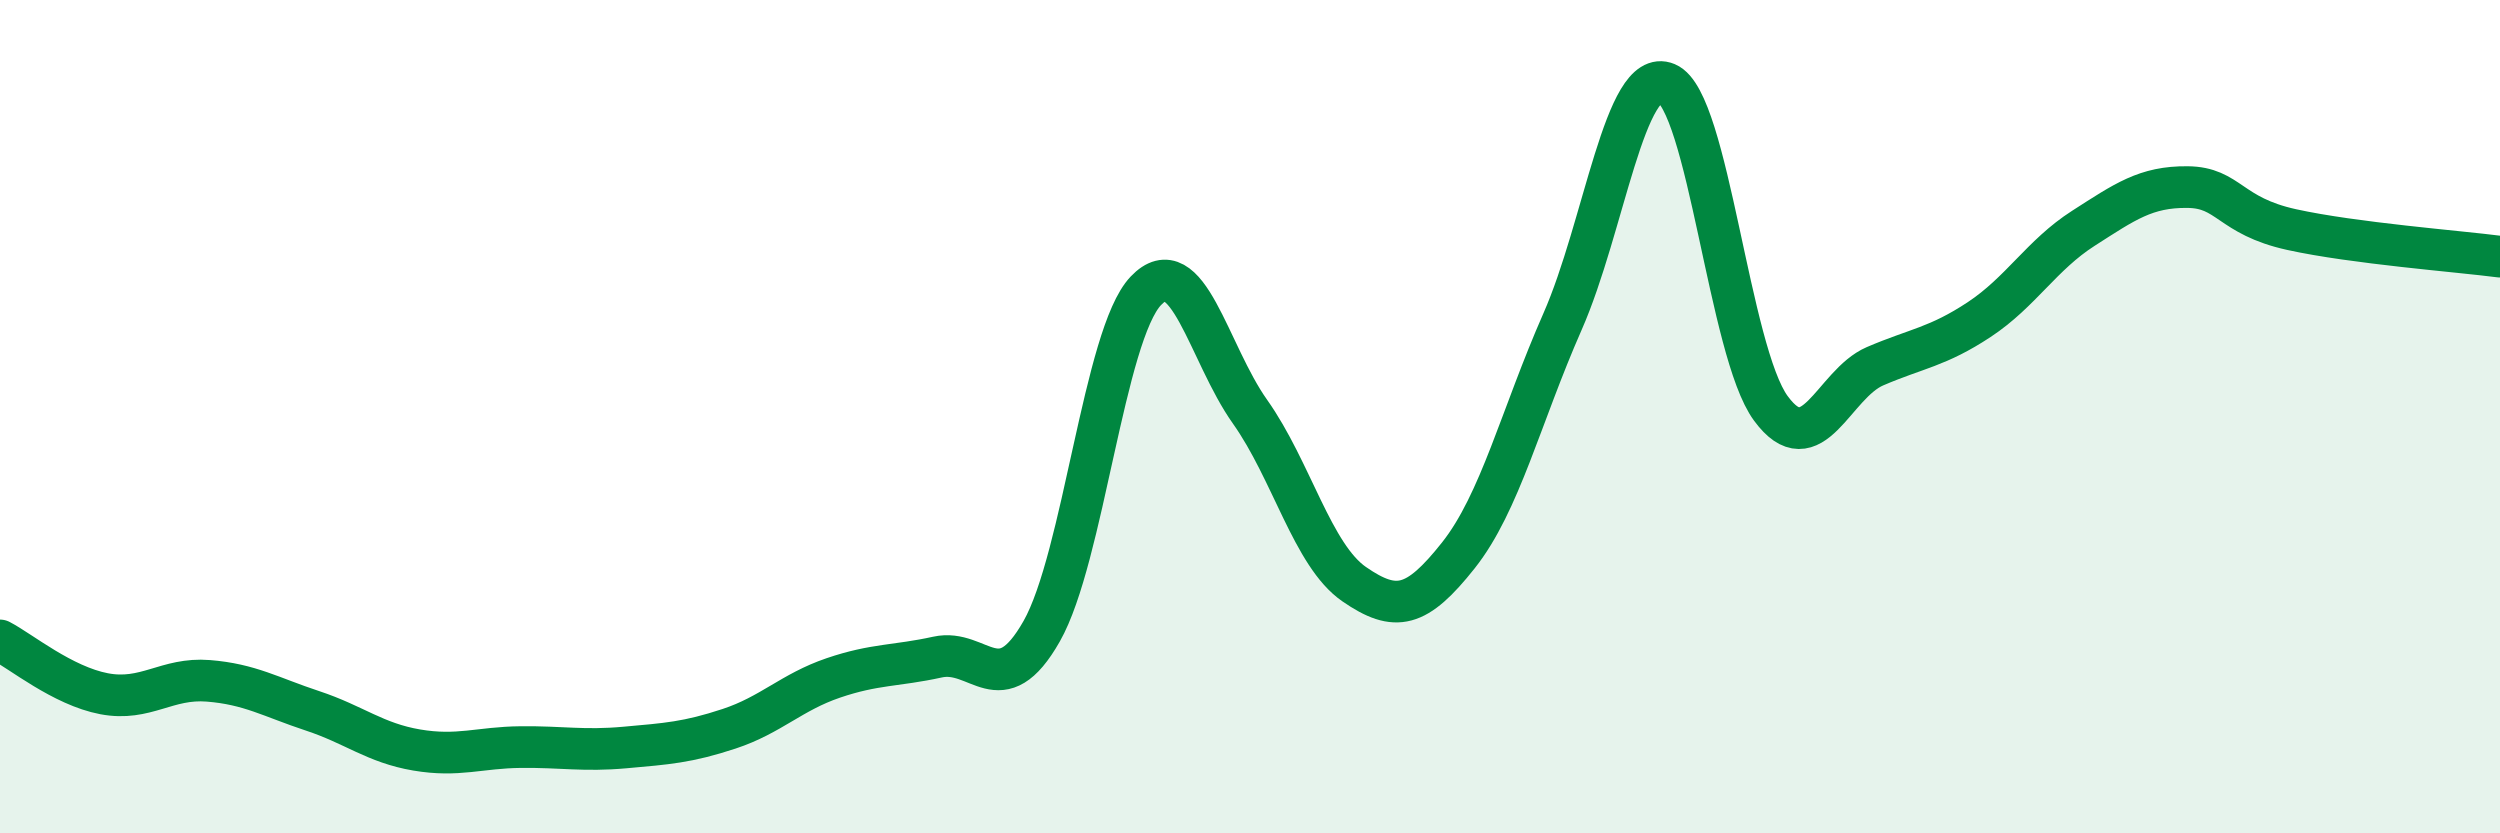
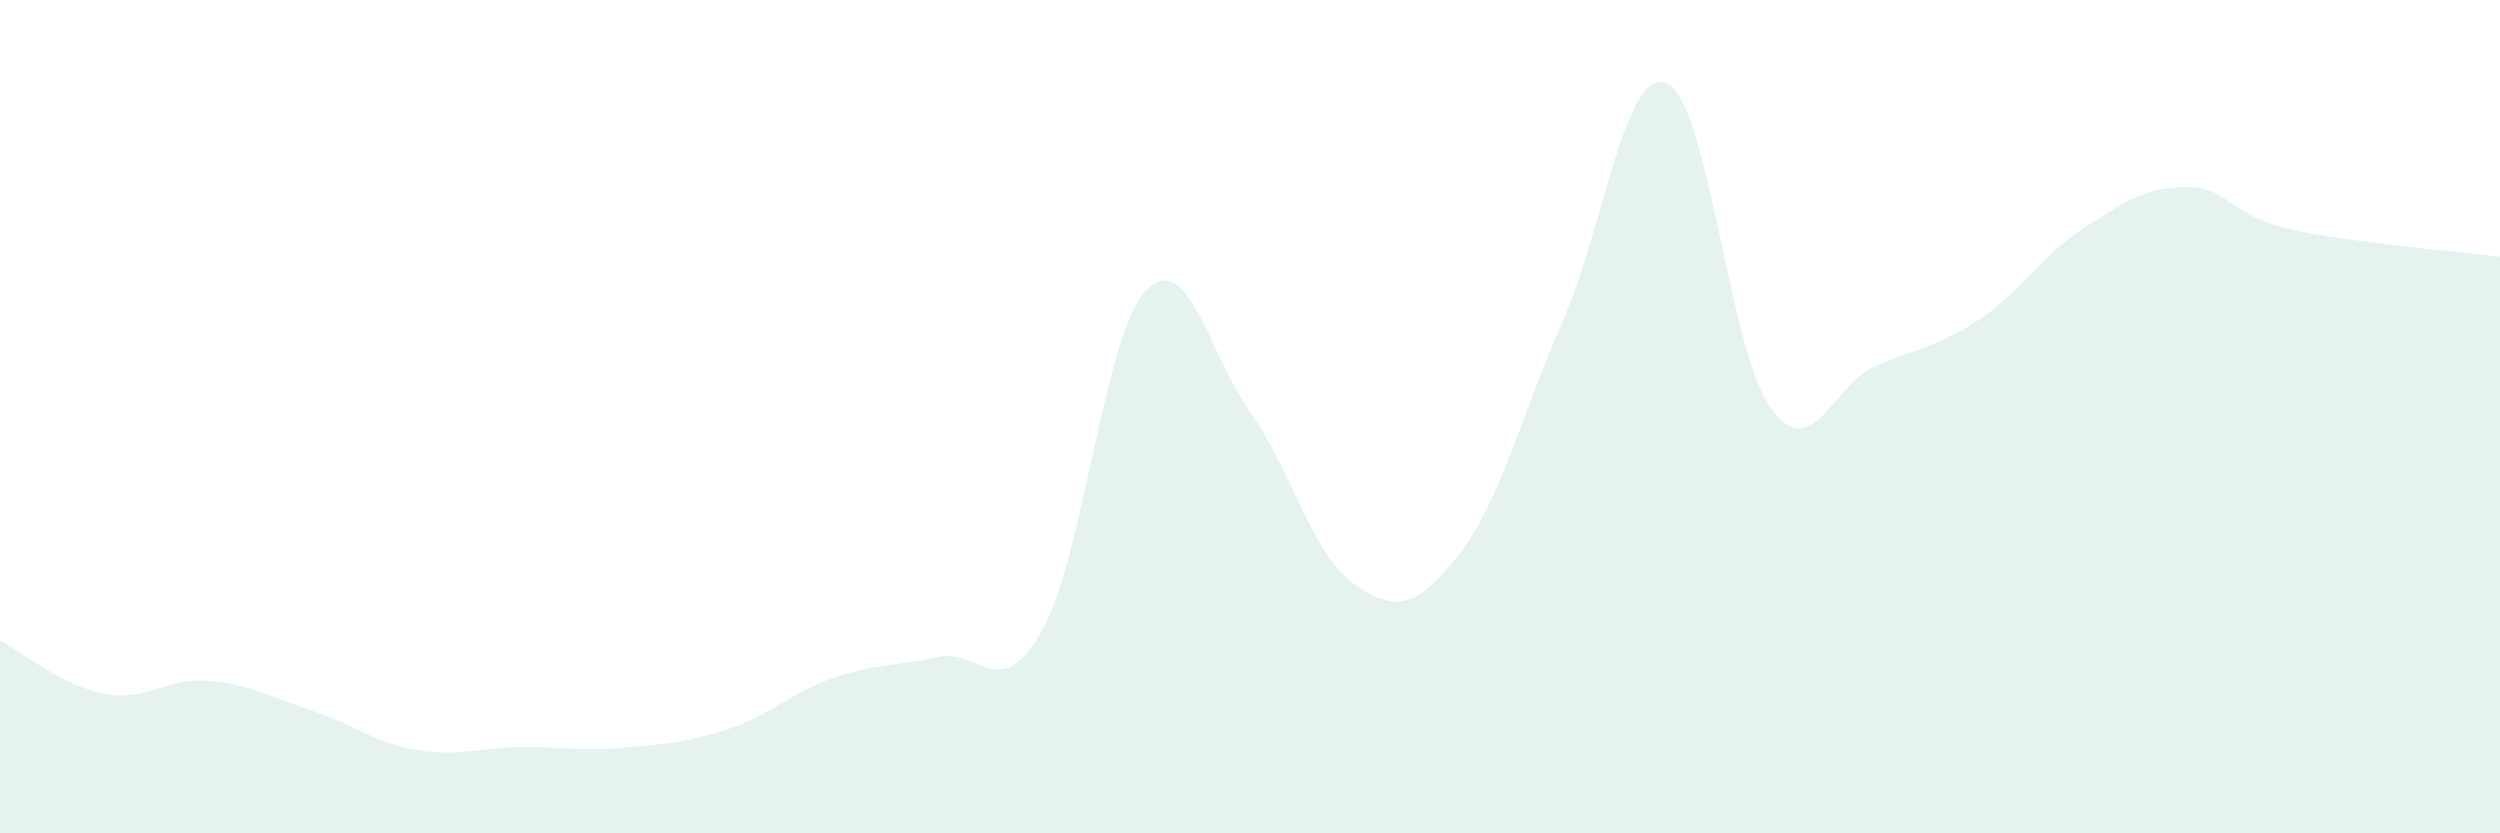
<svg xmlns="http://www.w3.org/2000/svg" width="60" height="20" viewBox="0 0 60 20">
  <path d="M 0,15.37 C 0.5,15.63 1.5,16.46 2.5,16.65 C 3.5,16.84 4,16.26 5,16.34 C 6,16.42 6.5,16.73 7.5,17.06 C 8.5,17.39 9,17.83 10,18 C 11,18.17 11.5,17.94 12.5,17.93 C 13.5,17.92 14,18.03 15,17.94 C 16,17.85 16.5,17.82 17.5,17.49 C 18.5,17.16 19,16.61 20,16.27 C 21,15.93 21.5,15.99 22.5,15.77 C 23.5,15.55 24,16.91 25,15.15 C 26,13.39 26.5,8.03 27.5,6.98 C 28.5,5.93 29,8.47 30,9.88 C 31,11.29 31.5,13.33 32.5,14.02 C 33.5,14.71 34,14.59 35,13.33 C 36,12.07 36.5,9.99 37.5,7.72 C 38.5,5.45 39,1.58 40,2 C 41,2.42 41.5,8.44 42.5,9.8 C 43.5,11.16 44,9.22 45,8.79 C 46,8.36 46.5,8.33 47.5,7.67 C 48.5,7.01 49,6.12 50,5.48 C 51,4.84 51.5,4.48 52.5,4.49 C 53.5,4.5 53.5,5.18 55,5.51 C 56.5,5.84 59,6.03 60,6.16L60 20L0 20Z" fill="#008740" opacity="0.1" stroke-linecap="round" stroke-linejoin="round" />
-   <path d="M 0,15.37 C 0.5,15.63 1.5,16.46 2.5,16.65 C 3.5,16.84 4,16.26 5,16.34 C 6,16.42 6.5,16.73 7.5,17.06 C 8.5,17.39 9,17.83 10,18 C 11,18.17 11.5,17.94 12.5,17.93 C 13.5,17.92 14,18.03 15,17.94 C 16,17.85 16.5,17.82 17.5,17.49 C 18.5,17.16 19,16.61 20,16.27 C 21,15.93 21.5,15.99 22.5,15.77 C 23.5,15.55 24,16.91 25,15.15 C 26,13.39 26.5,8.03 27.5,6.98 C 28.5,5.93 29,8.47 30,9.88 C 31,11.29 31.5,13.33 32.5,14.02 C 33.5,14.71 34,14.59 35,13.33 C 36,12.07 36.5,9.99 37.5,7.72 C 38.5,5.45 39,1.58 40,2 C 41,2.42 41.5,8.44 42.5,9.8 C 43.5,11.16 44,9.22 45,8.79 C 46,8.36 46.5,8.33 47.5,7.67 C 48.5,7.01 49,6.12 50,5.48 C 51,4.84 51.5,4.48 52.5,4.49 C 53.5,4.5 53.5,5.18 55,5.51 C 56.5,5.84 59,6.03 60,6.16" stroke="#008740" stroke-width="1" fill="none" stroke-linecap="round" stroke-linejoin="round" />
</svg>